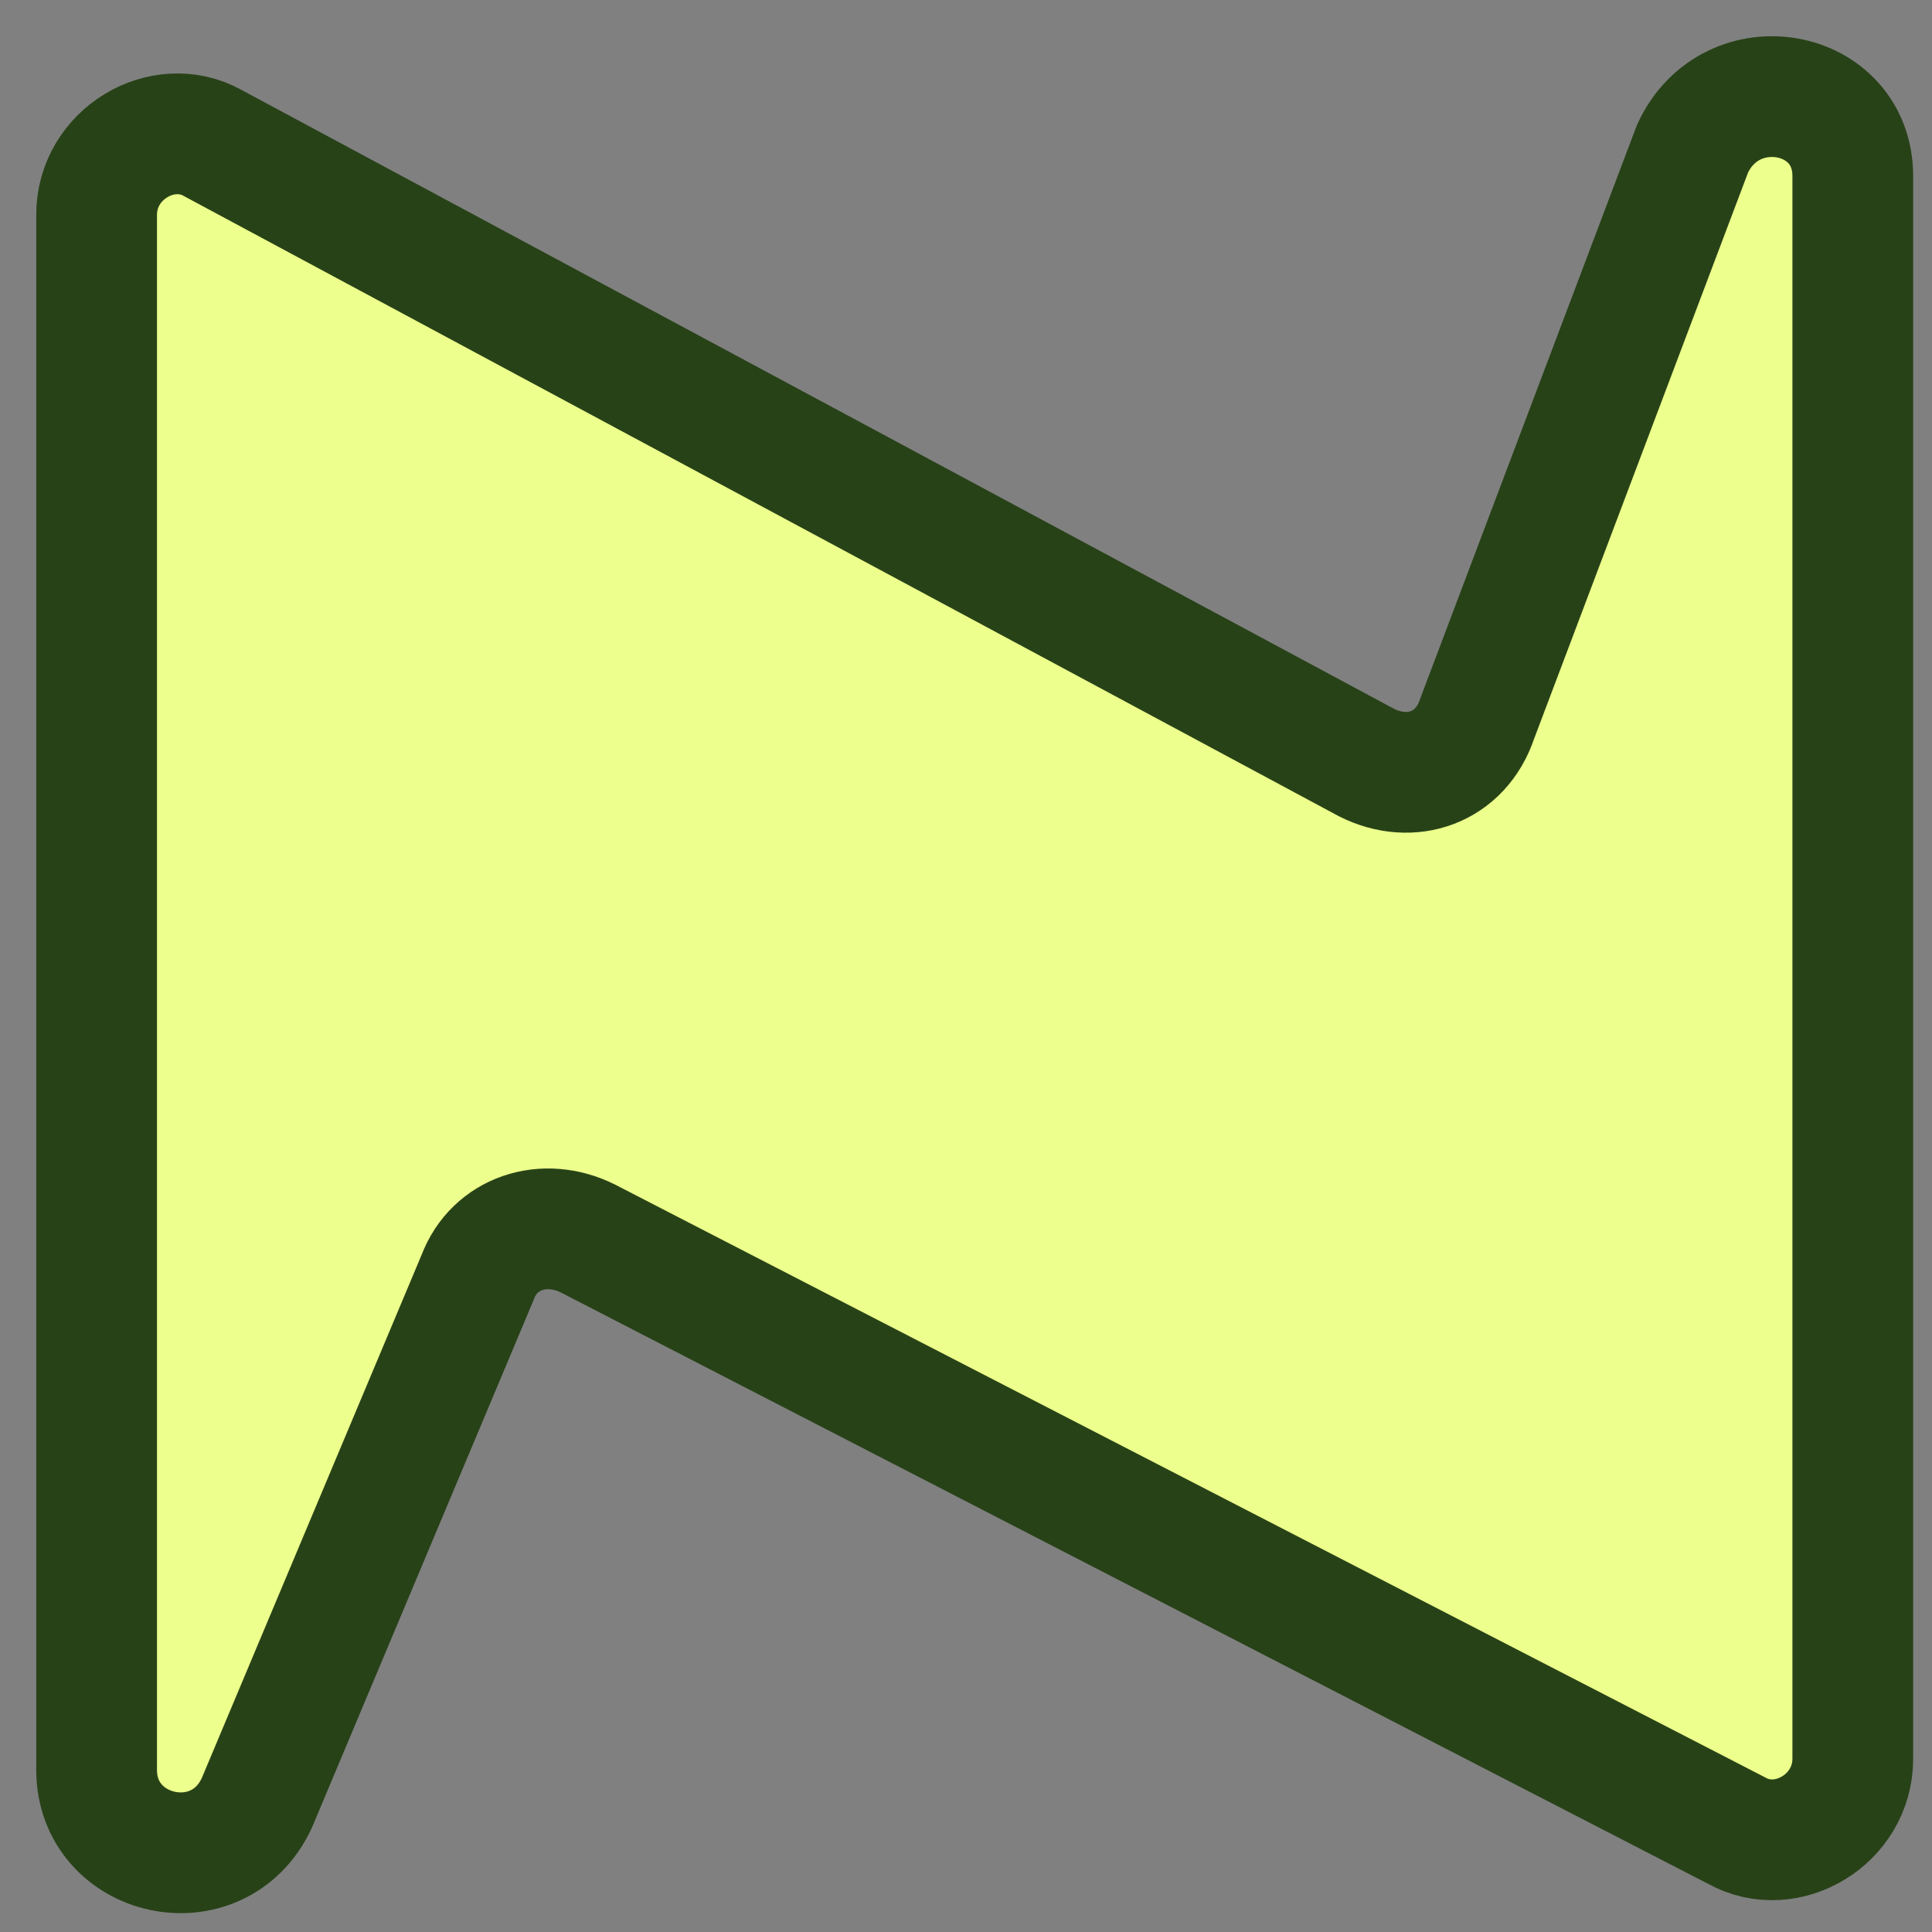
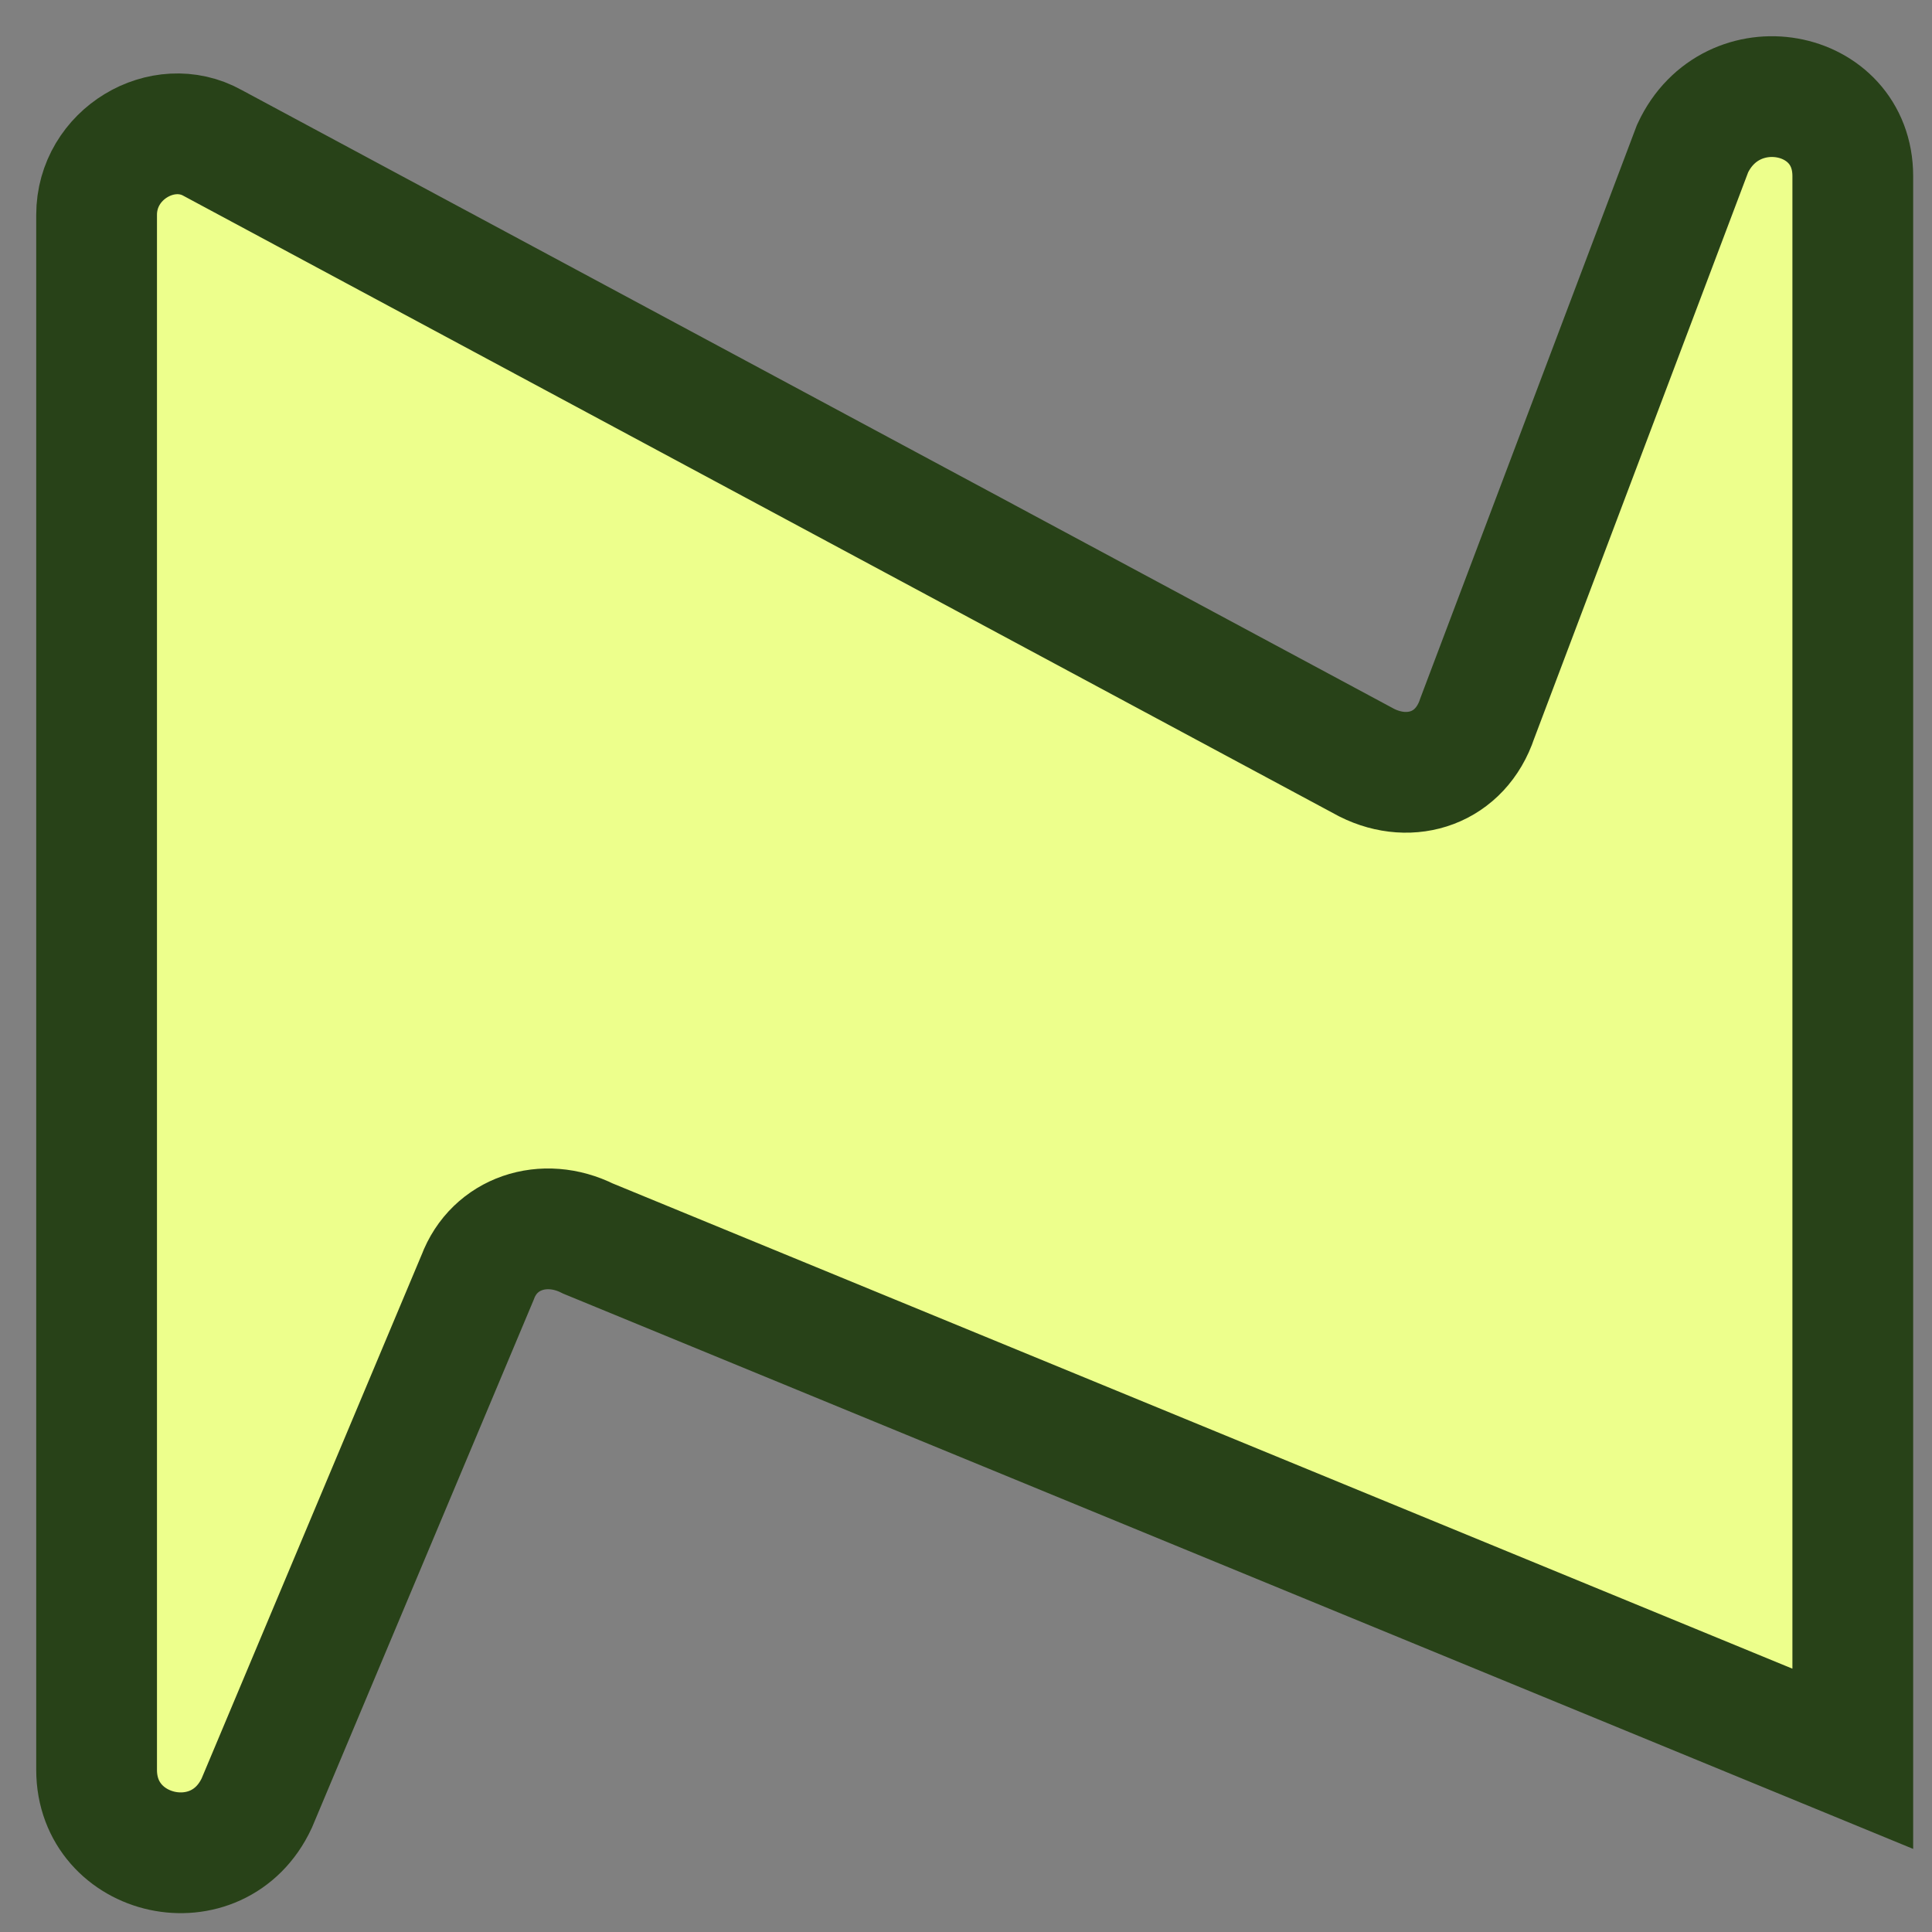
<svg xmlns="http://www.w3.org/2000/svg" width="40" height="40" viewBox="0 0 40 40" fill="none">
  <rect x="0" y="0" width="40" height="40" fill="#808080" stroke="none" />
-   <path d="M2 36.643V4.448C2 3.188 3.372 2.386 4.401 2.959L28.298 15.791C29.213 16.249 30.242 15.905 30.585 14.874L35.044 3.073C35.844 1.355 38.36 1.813 38.36 3.646V36.414C38.36 37.674 36.988 38.476 35.959 37.903L12.176 25.644C11.261 25.186 10.232 25.53 9.889 26.446L5.316 37.331C4.515 39.049 2 38.476 2 36.643Z" fill="#EDFF8C" stroke="#284218" stroke-width="2.5" stroke-miterlimit="10" />
+   <path d="M2 36.643V4.448C2 3.188 3.372 2.386 4.401 2.959L28.298 15.791C29.213 16.249 30.242 15.905 30.585 14.874L35.044 3.073C35.844 1.355 38.36 1.813 38.36 3.646V36.414L12.176 25.644C11.261 25.186 10.232 25.53 9.889 26.446L5.316 37.331C4.515 39.049 2 38.476 2 36.643Z" fill="#EDFF8C" stroke="#284218" stroke-width="2.5" stroke-miterlimit="10" />
</svg>